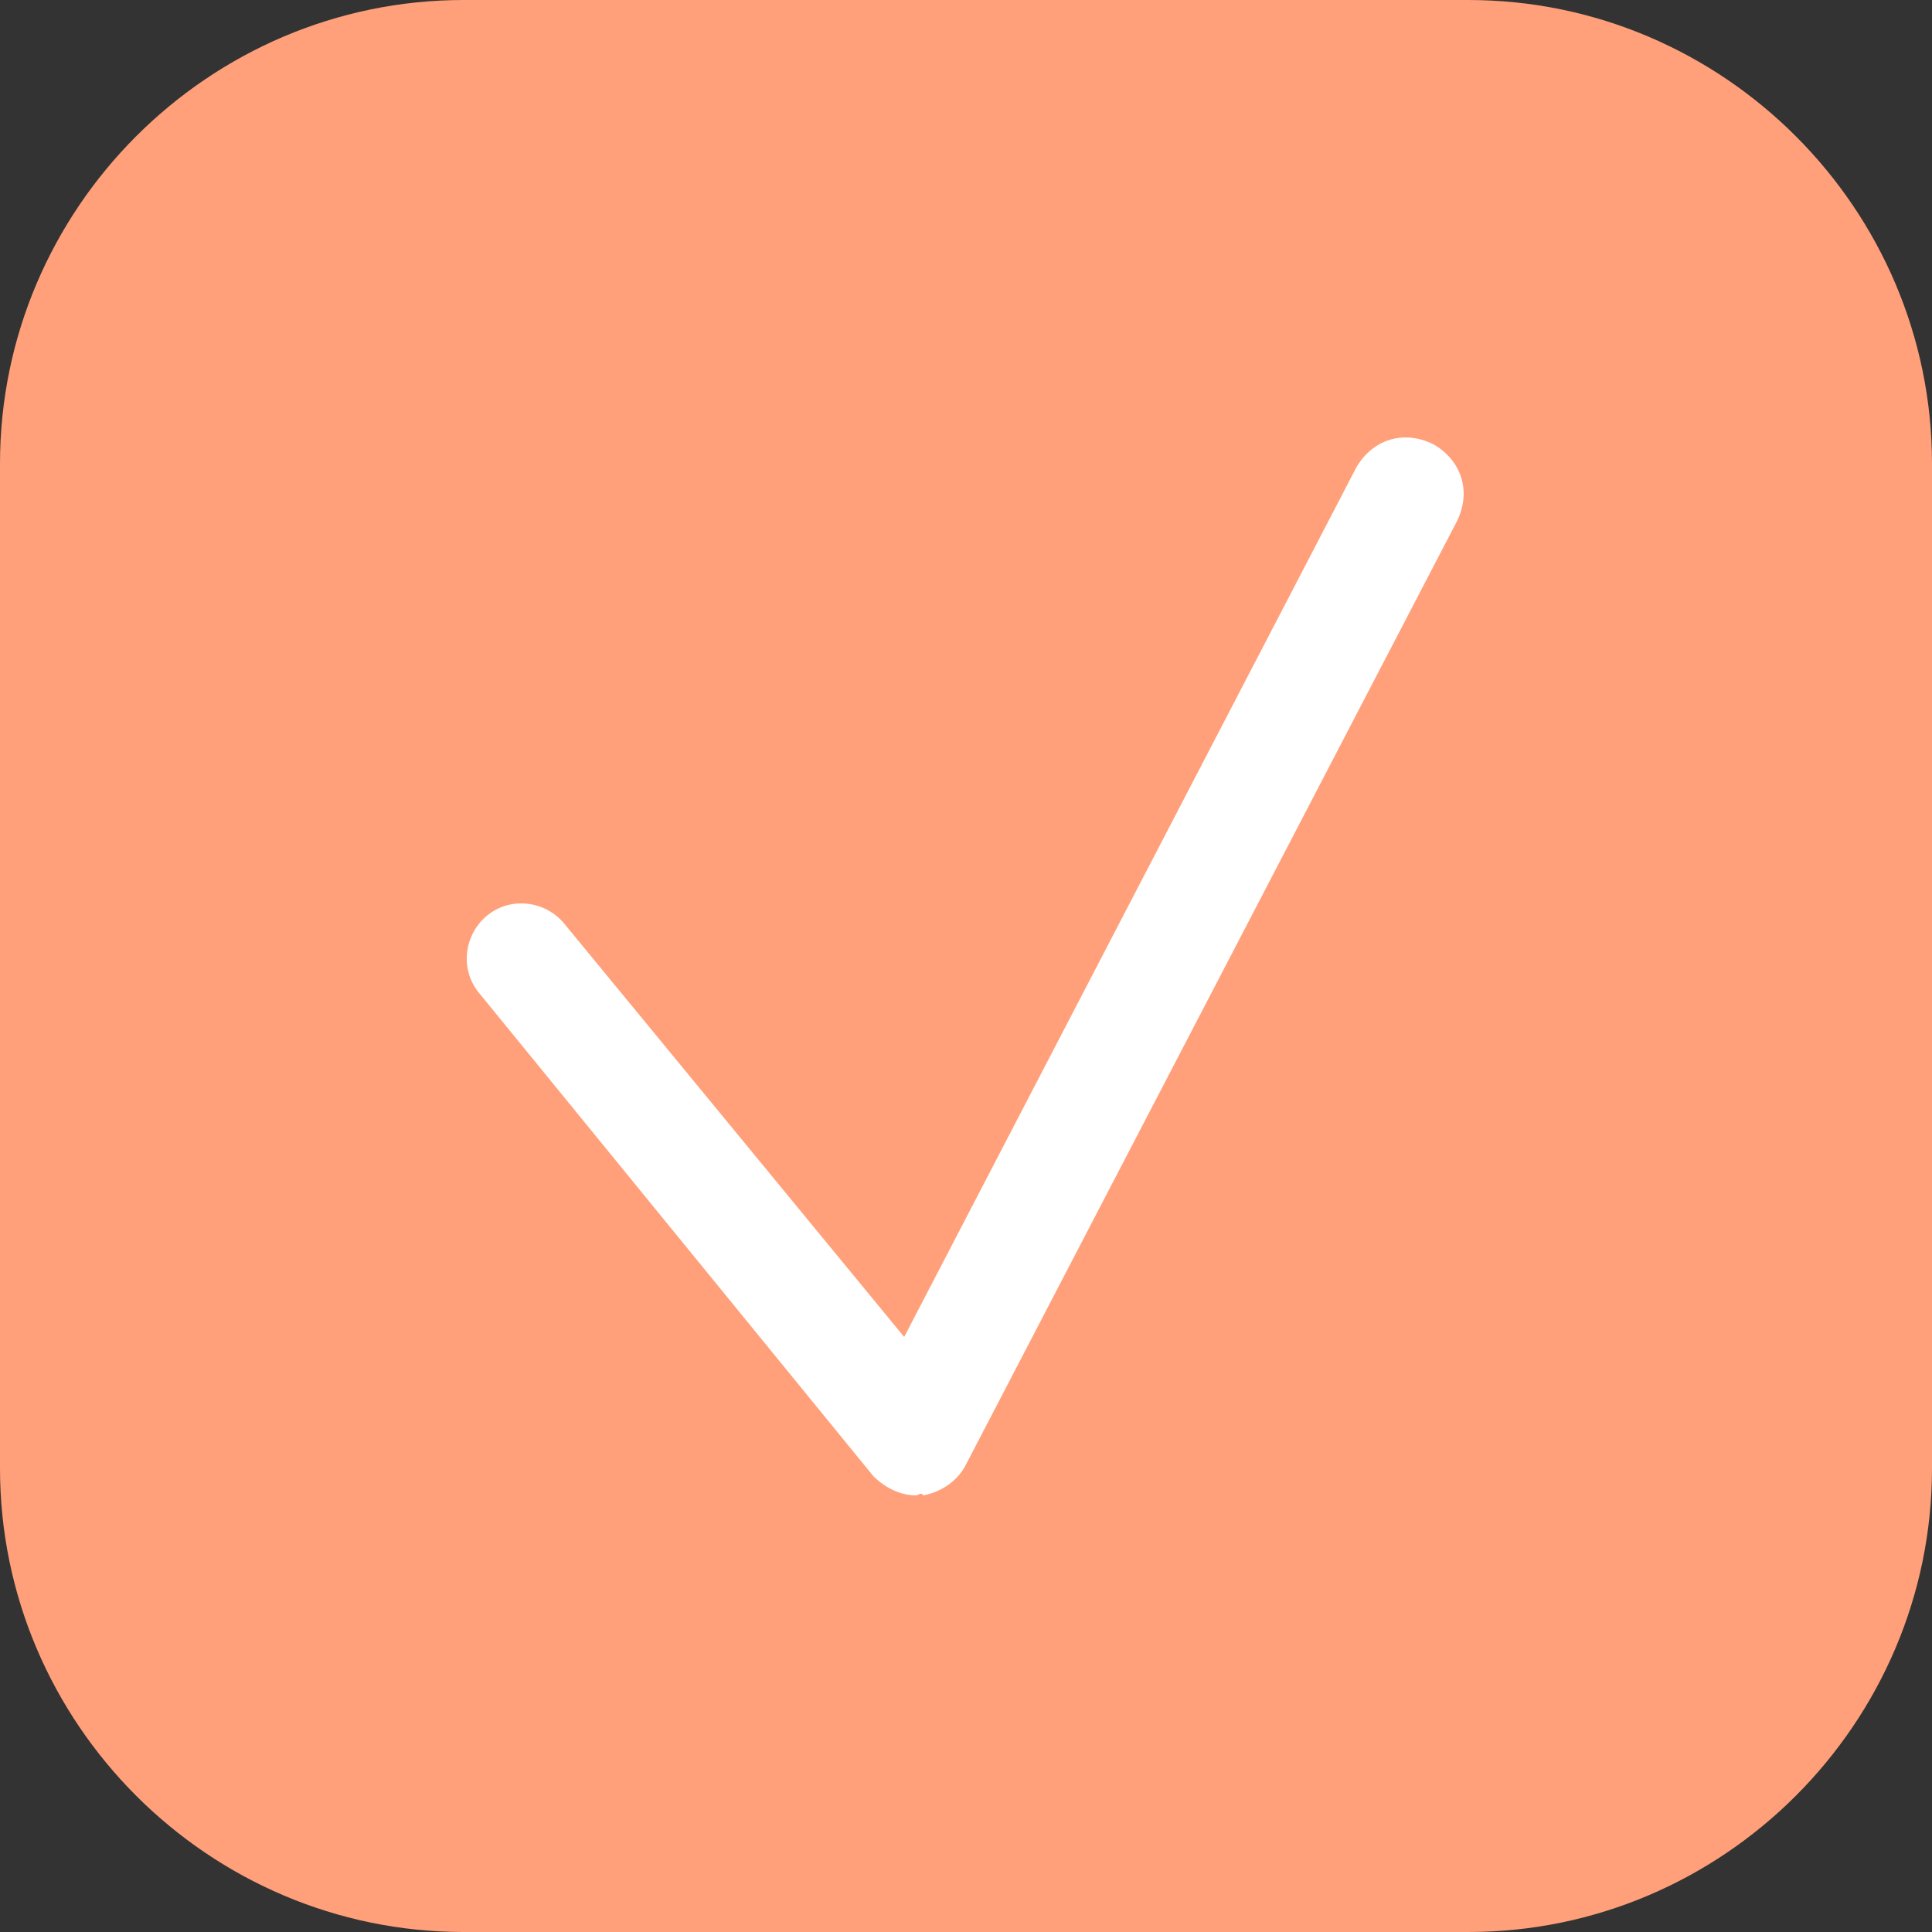
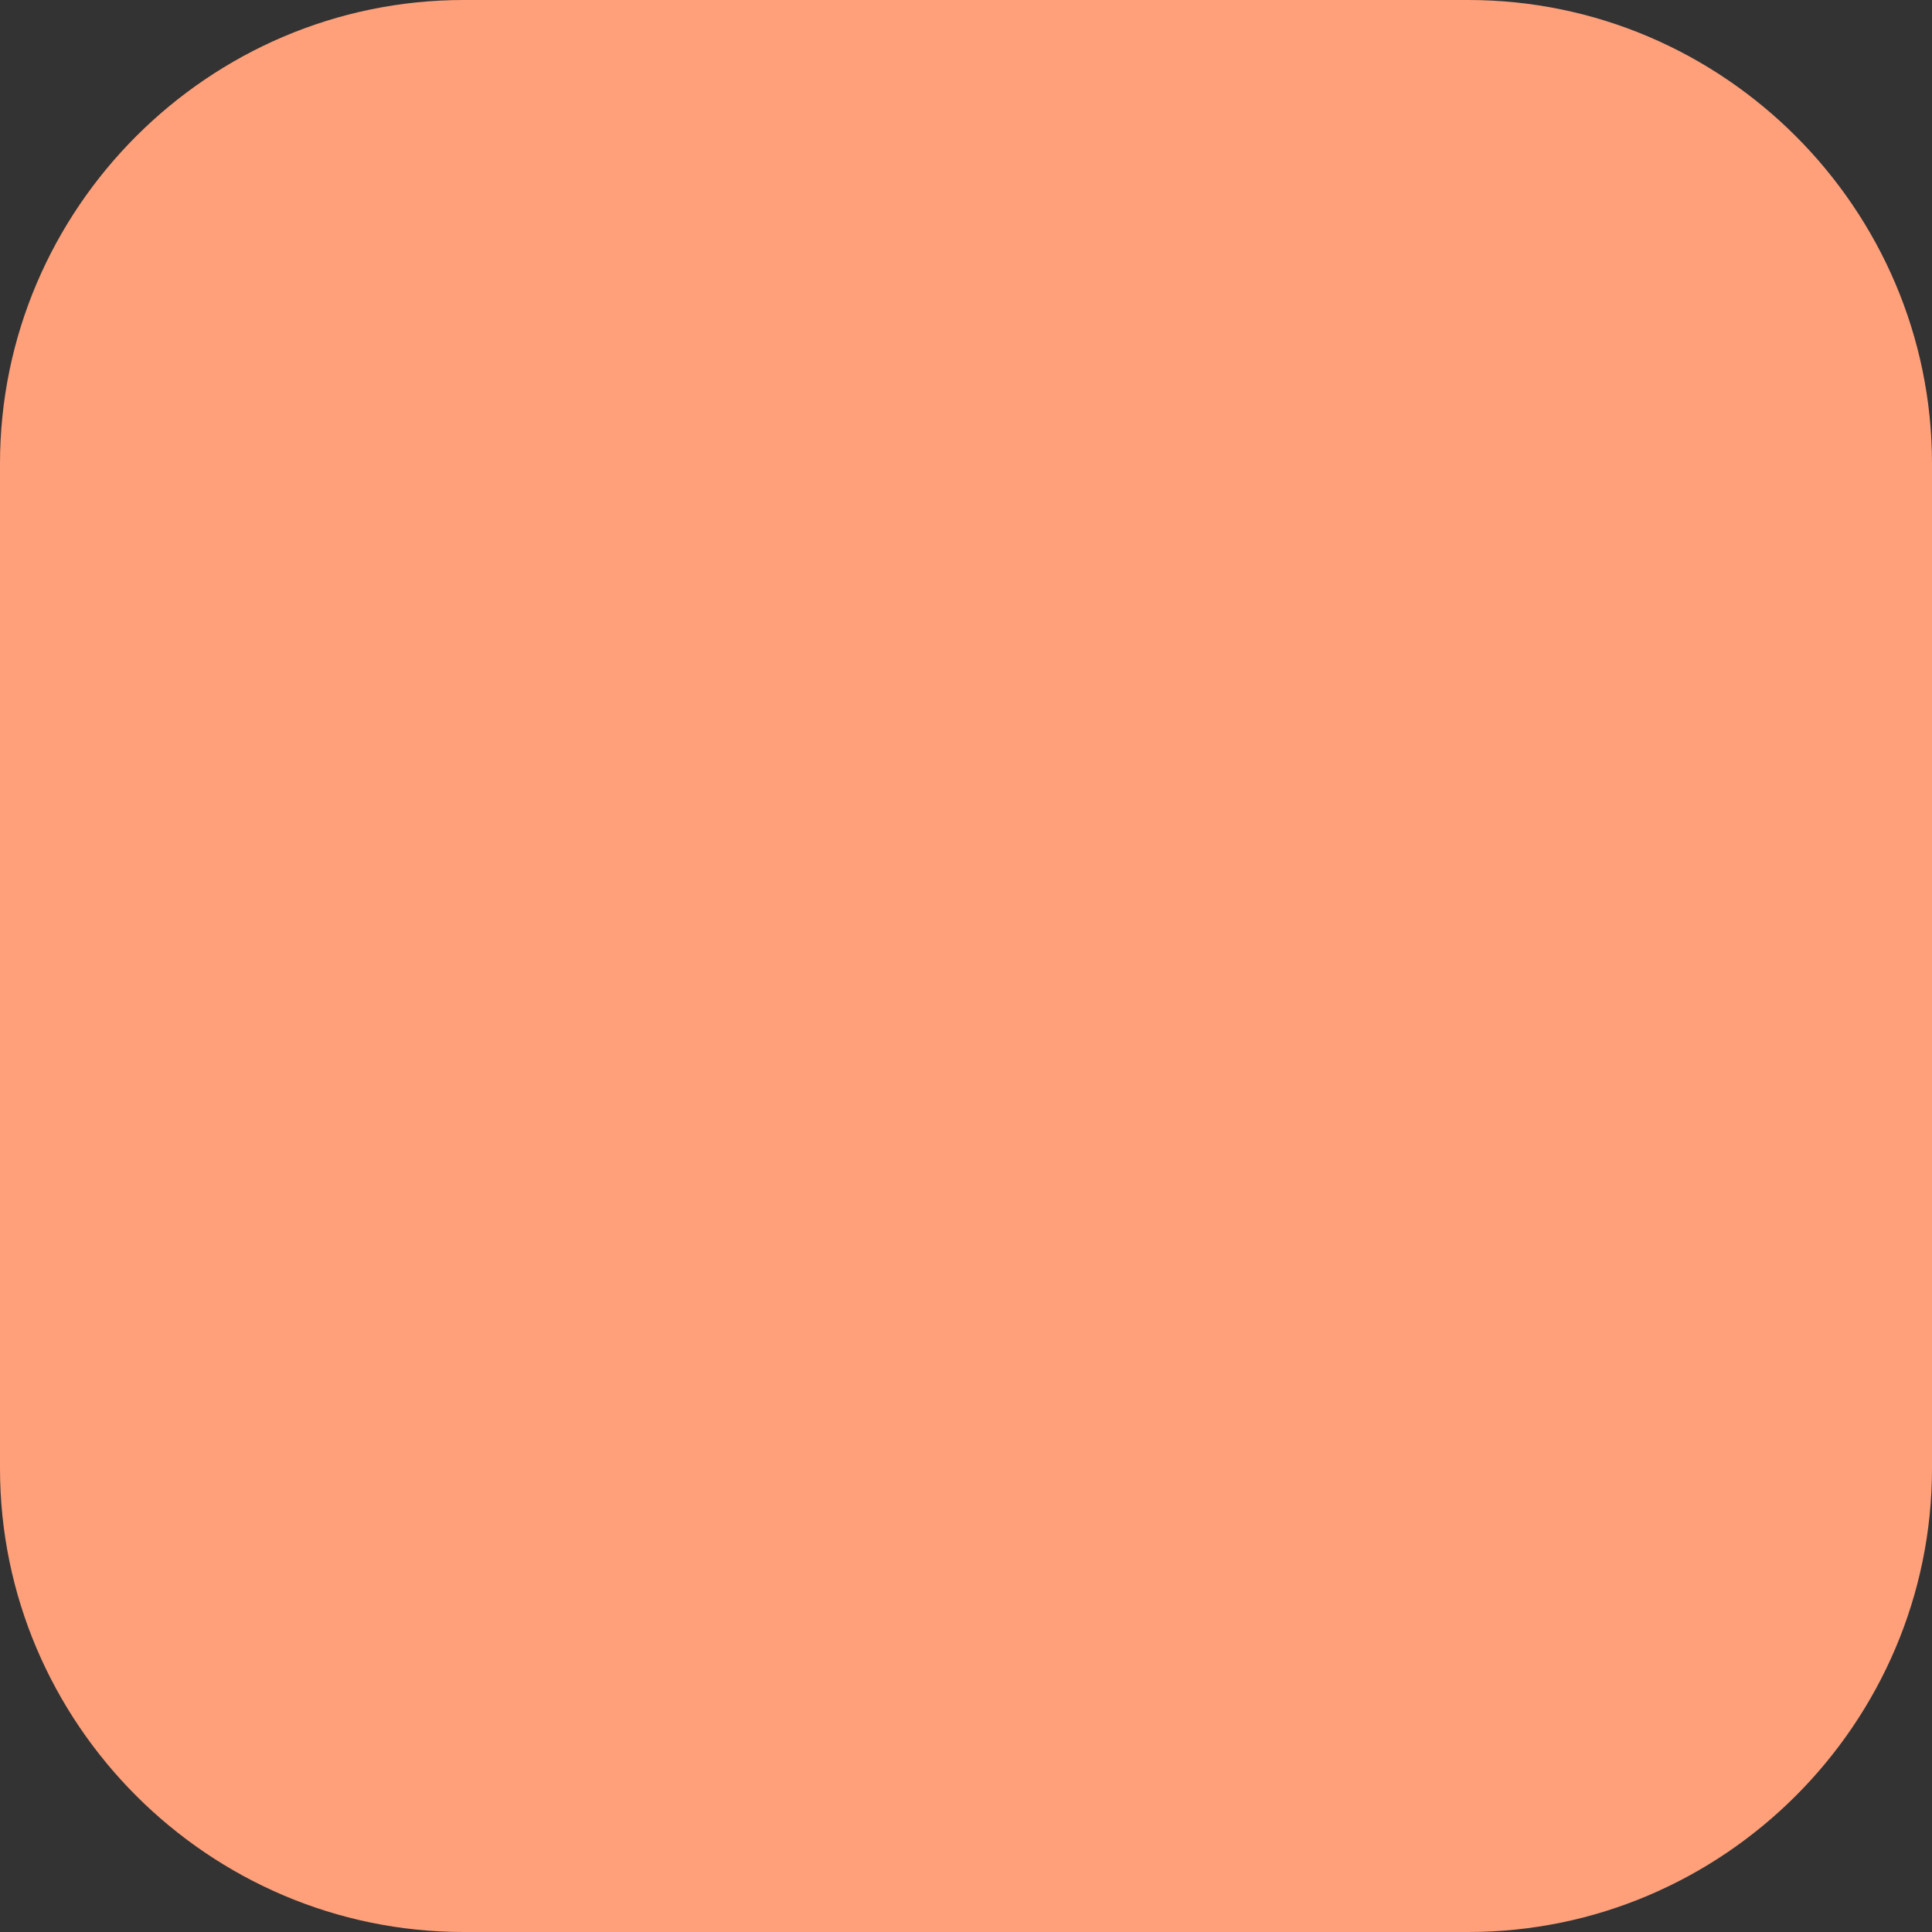
<svg xmlns="http://www.w3.org/2000/svg" id="Слой_1" x="0px" y="0px" viewBox="0 0 50 50" style="enable-background:new 0 0 50 50;" xml:space="preserve">
  <rect x="0" y="0" width="50" height="50" fill="#333333" stroke="none" />
  <style type="text/css"> .st0{fill:#FFA07A;} .st1{fill:#FFFFFF;} </style>
  <path class="st0" d="M38,50H12C5.4,50,0,44.6,0,38V12C0,5.4,5.4,0,12,0h26c6.6,0,12,5.4,12,12v26C50,44.6,44.6,50,38,50z" />
  <g>
-     <path class="st1" d="M23.7,38.7c-0.4,0-0.8-0.2-1.1-0.5L12.4,25.7c-0.5-0.6-0.4-1.5,0.2-2c0.6-0.5,1.5-0.4,2,0.2l8.8,10.7 l11.7-22.5c0.4-0.7,1.2-1,2-0.6c0.7,0.4,1,1.2,0.6,2L25,37.9c-0.2,0.4-0.6,0.7-1.1,0.8C23.8,38.6,23.8,38.7,23.7,38.7z" />
-   </g>
+     </g>
</svg>